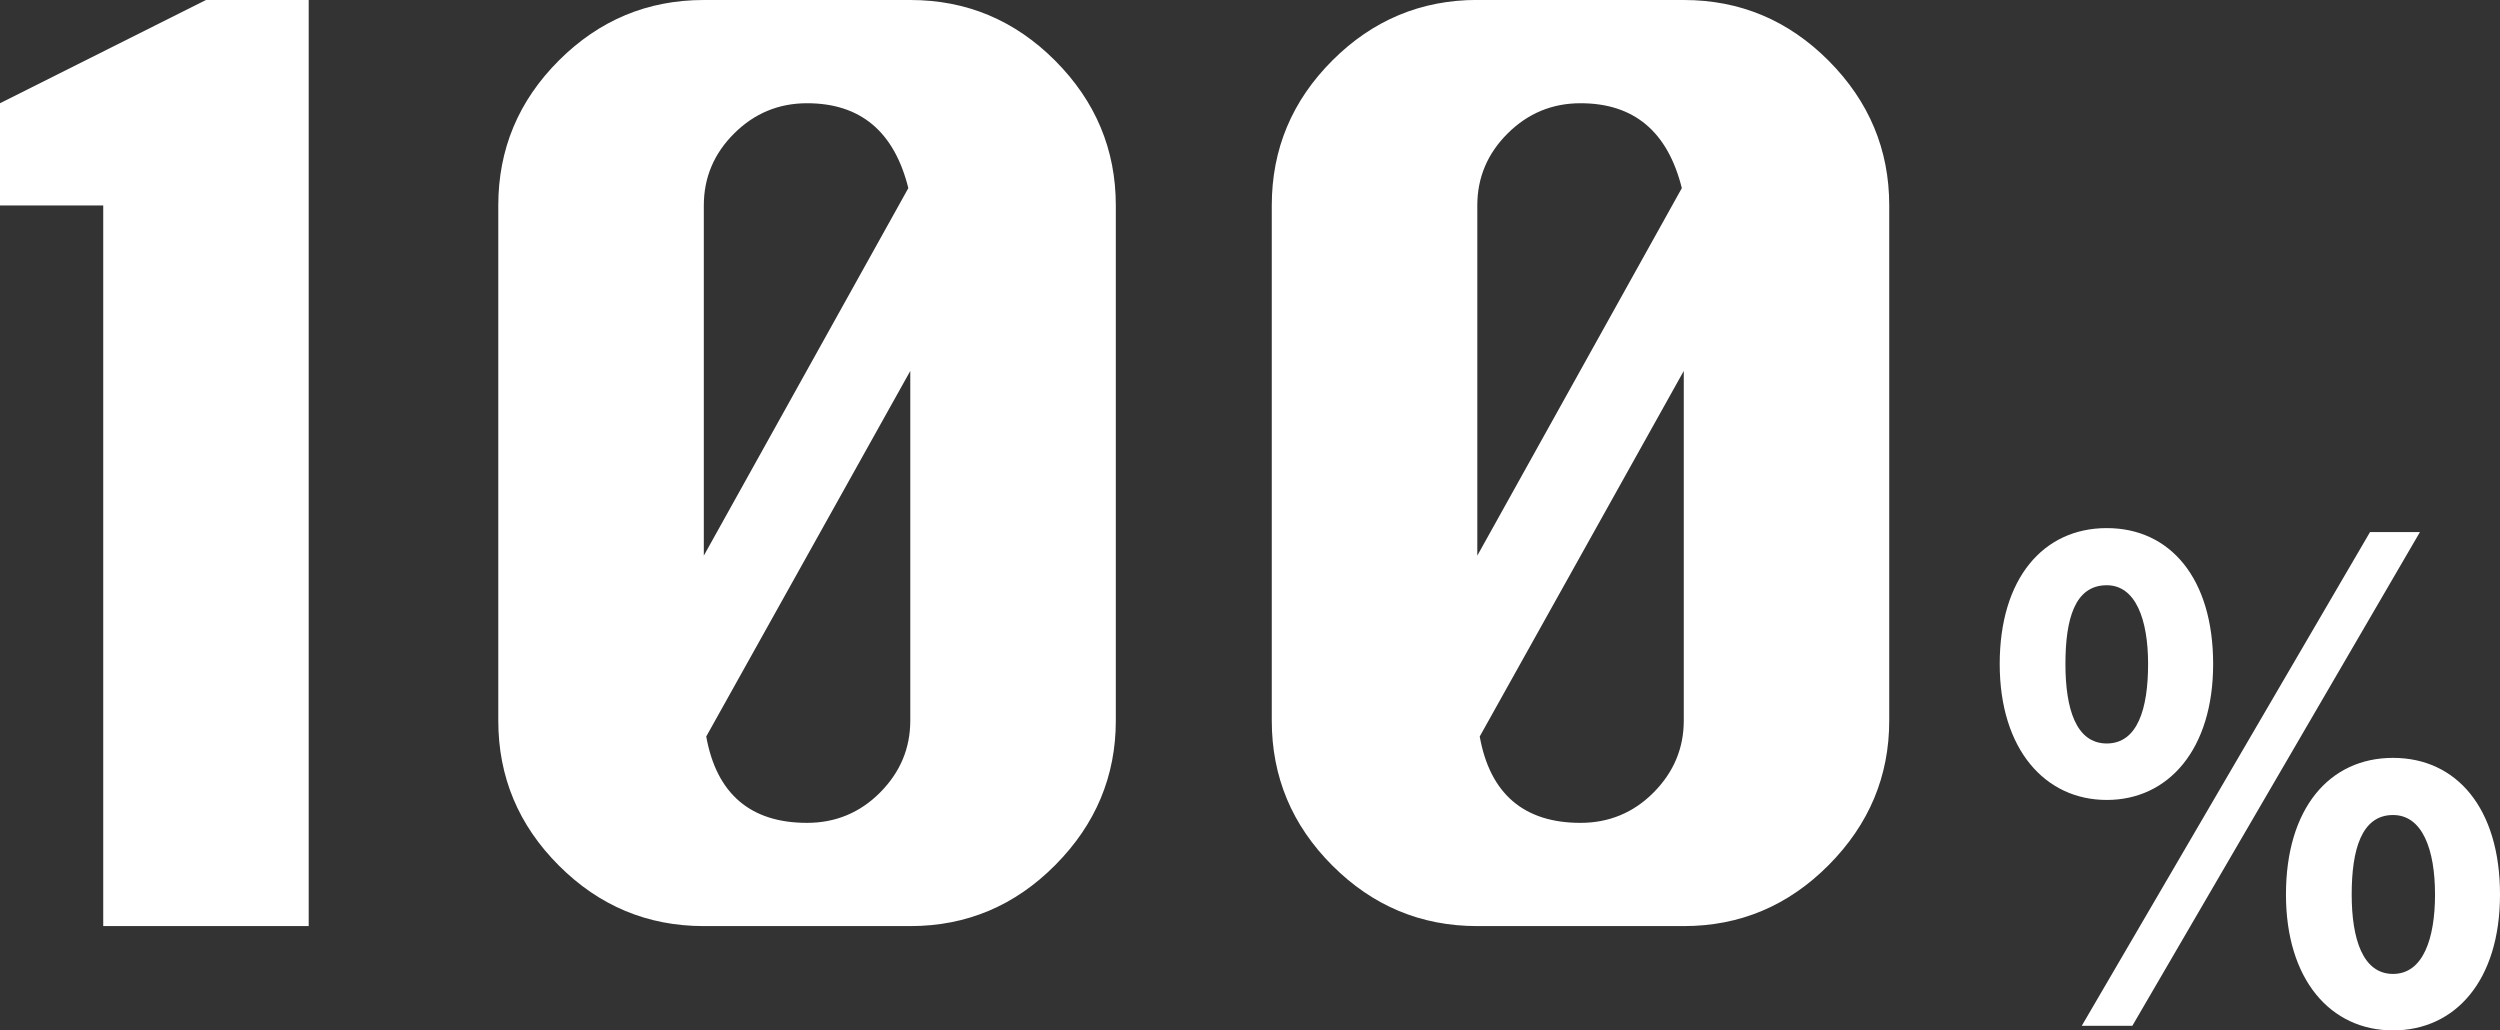
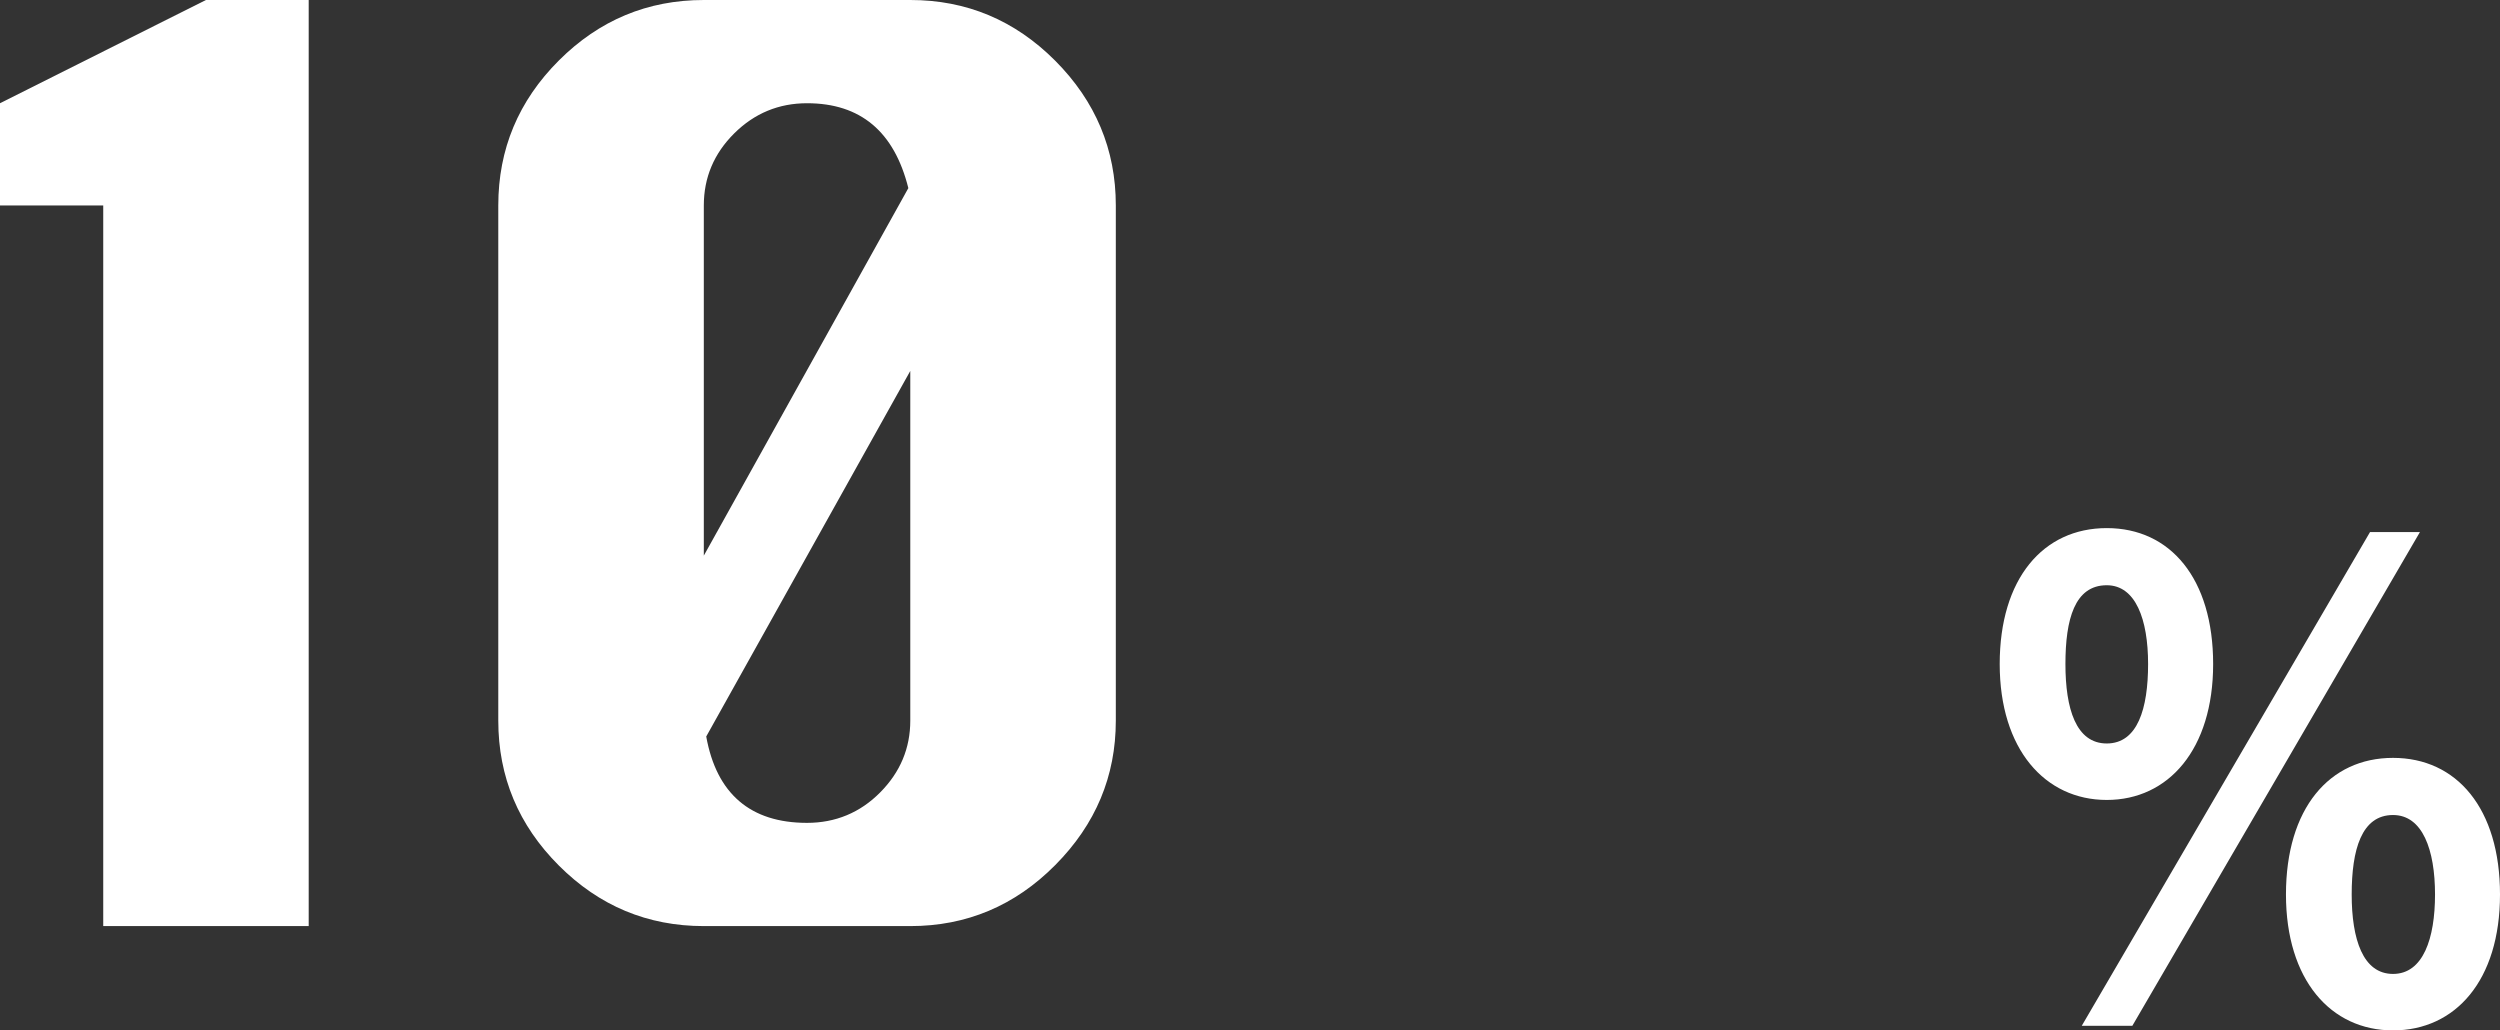
<svg xmlns="http://www.w3.org/2000/svg" id="_レイヤー_2" data-name="レイヤー 2" viewBox="0 0 373.18 153.8">
  <rect x="0" y="0" width="373.18" height="153.8" fill="#333333" stroke="none" />
  <defs>
    <style>
      .cls-1 {
        fill: #fff;
      }
    </style>
  </defs>
  <g id="_情報" data-name="情報">
    <g>
      <g>
        <path class="cls-1" d="M15.41,138.24V30.67H0V15.41L30.74,0h15.34V138.24H15.41Z" />
        <path class="cls-1" d="M105.06,0h30.82c8.4,0,15.61,3.02,21.64,9.07,6.02,6.05,9.04,13.25,9.04,21.6V107.57c0,8.3-3.01,15.49-9.04,21.56-6.02,6.07-13.24,9.11-21.64,9.11h-30.82c-8.4,0-15.61-3.01-21.64-9.04-6.02-6.02-9.04-13.23-9.04-21.63V30.67c0-8.4,3.01-15.61,9.04-21.64C89.45,3.01,96.66,0,105.06,0Zm30.53,28.08c-2.11-8.45-7.15-12.67-15.12-12.67-4.22,0-7.85,1.5-10.87,4.5-3.02,3-4.54,6.59-4.54,10.76v52.27l30.53-54.86Zm-30.17,81.86c.77,4.27,2.41,7.49,4.93,9.65s5.89,3.24,10.12,3.24,7.91-1.51,10.91-4.54c3-3.02,4.5-6.6,4.5-10.73V55.37l-30.46,54.57Z" />
-         <path class="cls-1" d="M220.52,0h30.81c8.4,0,15.61,3.02,21.64,9.07,6.02,6.05,9.04,13.25,9.04,21.6V107.57c0,8.3-3.01,15.49-9.04,21.56-6.03,6.07-13.24,9.11-21.64,9.11h-30.81c-8.4,0-15.61-3.01-21.64-9.04-6.02-6.02-9.04-13.23-9.04-21.63V30.67c0-8.4,3.01-15.61,9.04-21.64,6.02-6.02,13.24-9.04,21.64-9.04Zm30.53,28.08c-2.11-8.45-7.15-12.67-15.12-12.67-4.22,0-7.85,1.5-10.87,4.5-3.02,3-4.54,6.59-4.54,10.76v52.27l30.53-54.86Zm-30.17,81.86c.77,4.27,2.41,7.49,4.93,9.65,2.52,2.16,5.89,3.24,10.12,3.24s7.91-1.51,10.91-4.54,4.5-6.6,4.5-10.73V55.37l-30.46,54.57Z" />
      </g>
      <path class="cls-1" d="M298.5,99.12c0-12.74,6.47-20.29,15.98-20.29s15.88,7.55,15.88,20.29-6.67,20.29-15.88,20.29-15.98-7.55-15.98-20.29Zm22.15,0c0-6.67-1.86-11.76-6.17-11.76-4.8,0-6.17,5.1-6.17,11.76s1.57,11.86,6.17,11.86,6.17-5.19,6.17-11.86Zm-9.9,54l43.03-73.7h7.45l-42.93,73.7h-7.55Zm30.48-19.6c0-12.84,6.47-20.39,15.98-20.39s15.97,7.55,15.97,20.39-6.66,20.29-15.97,20.29-15.98-7.55-15.98-20.29Zm22.25,0c0-6.67-1.86-11.86-6.27-11.86-4.71,0-6.17,5.19-6.17,11.86s1.67,11.86,6.17,11.86,6.27-5.29,6.27-11.86Z" />
    </g>
  </g>
</svg>